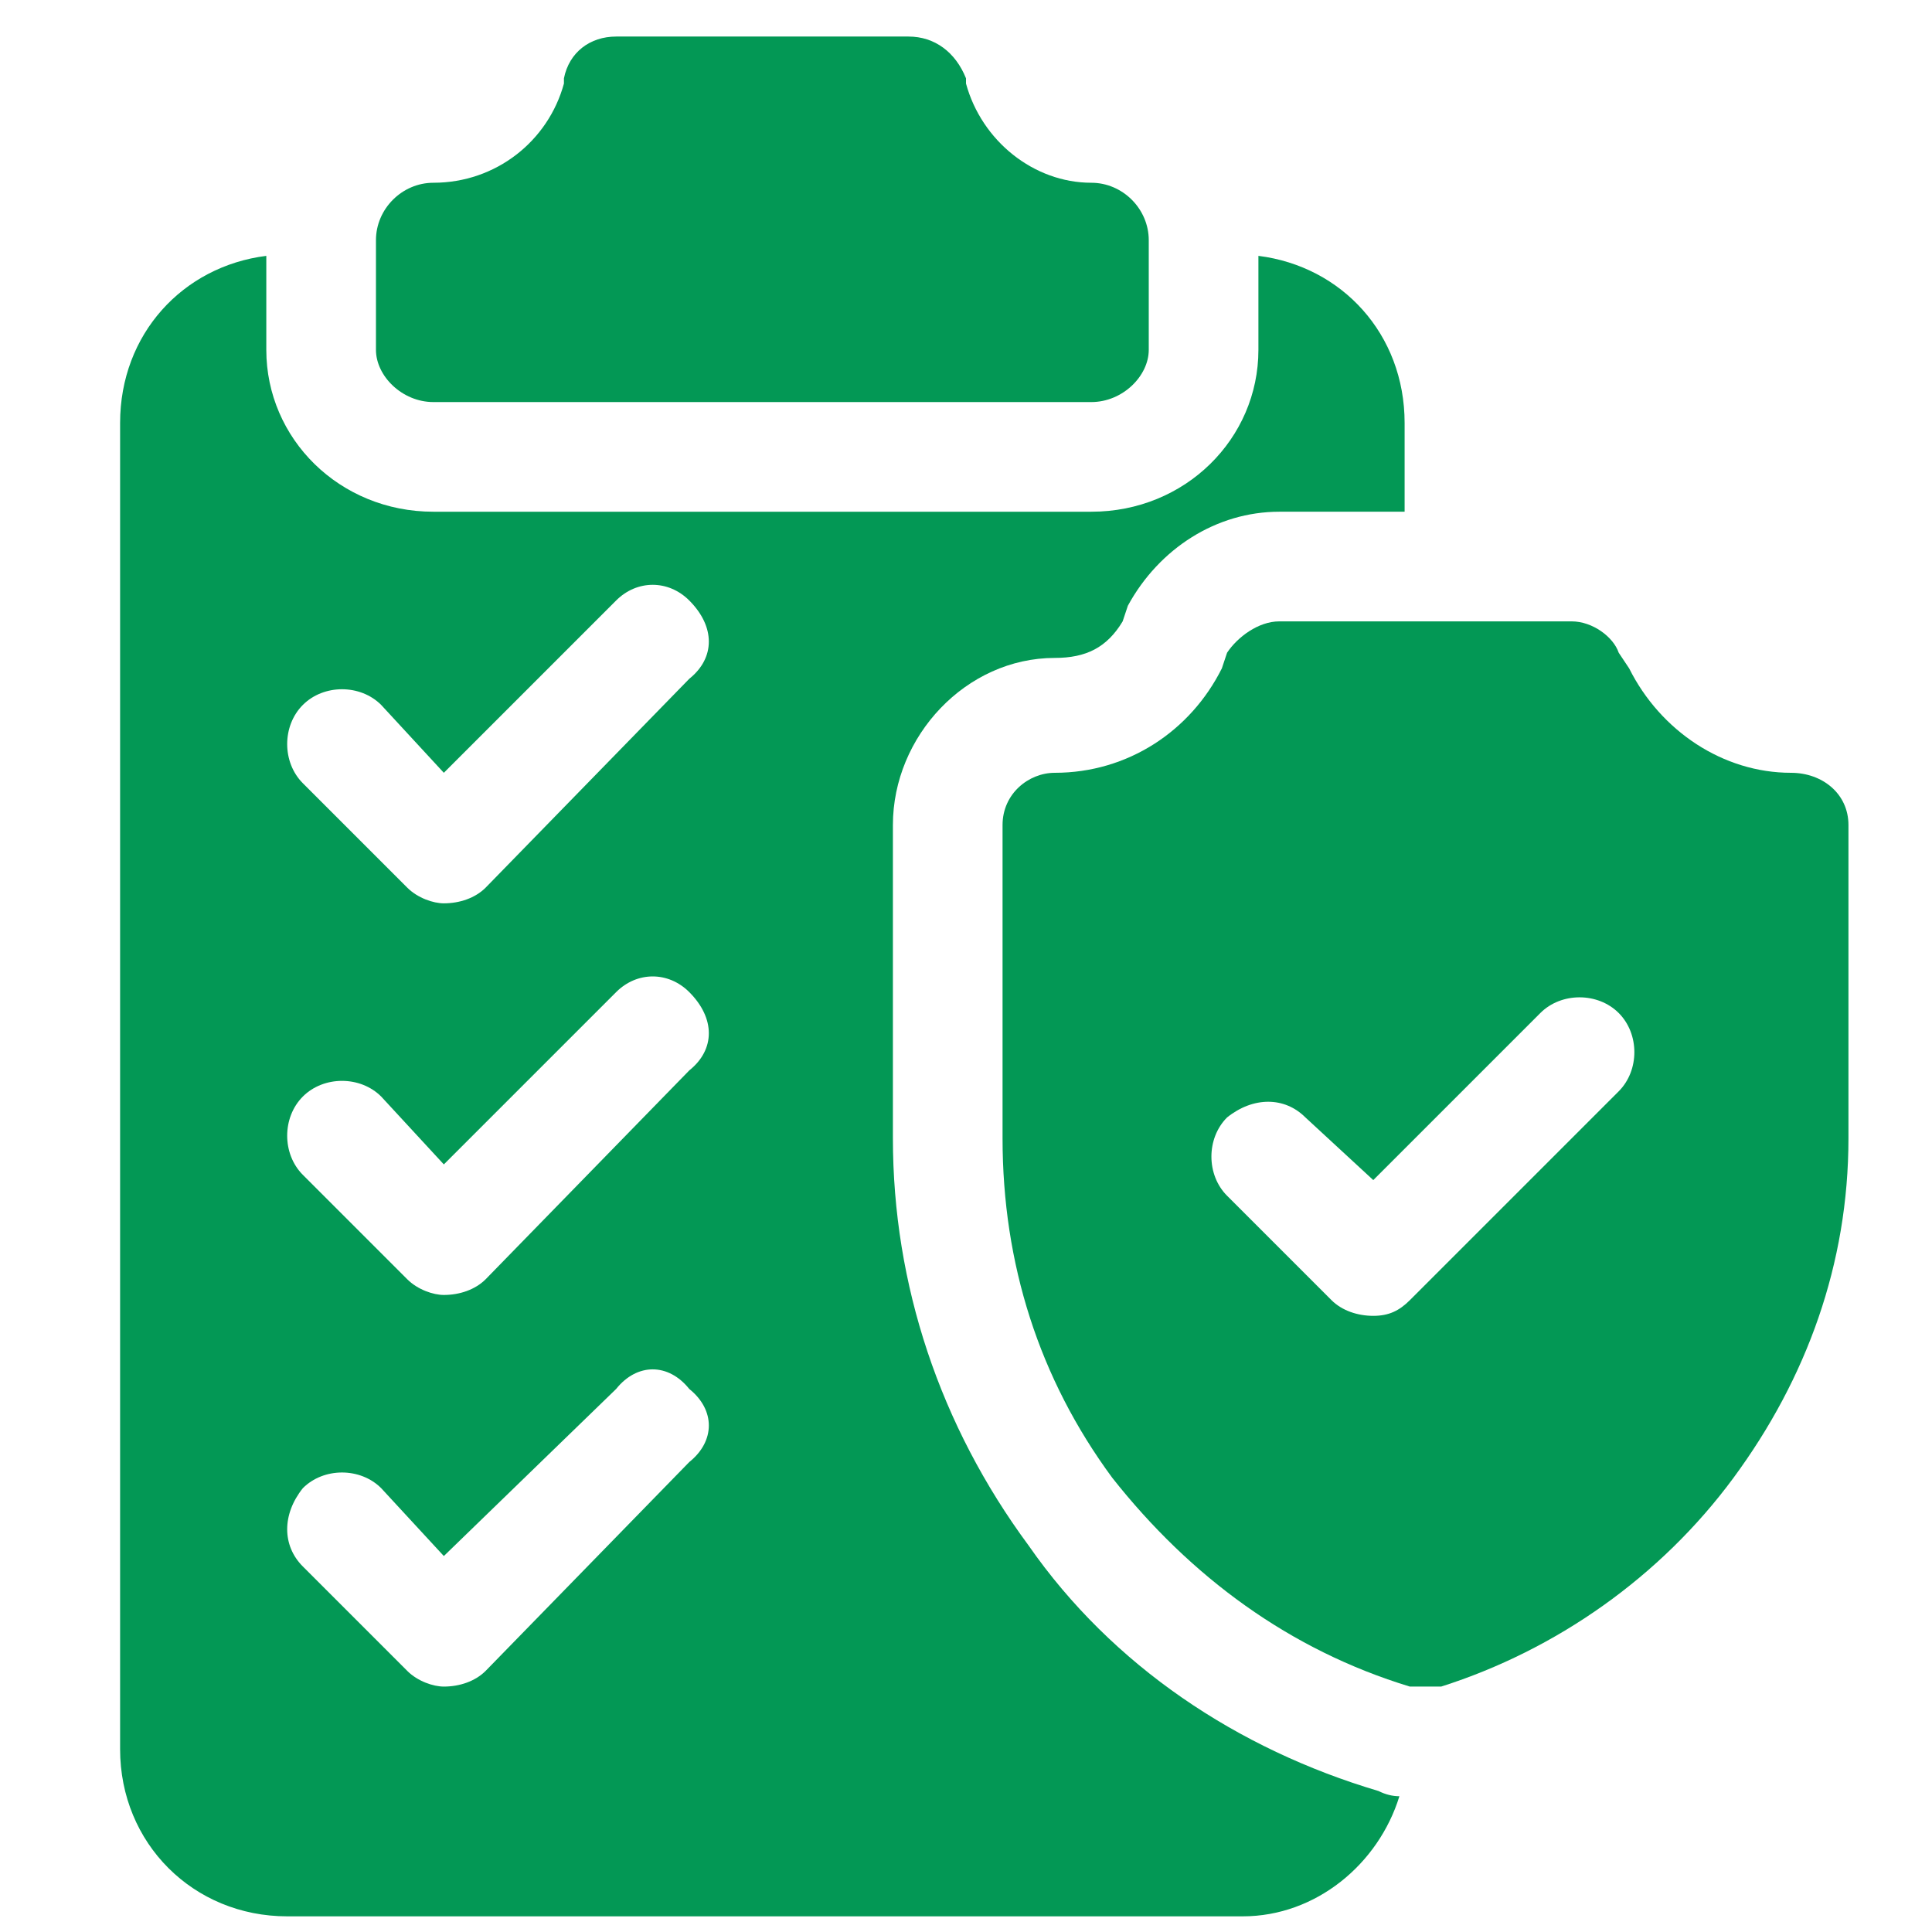
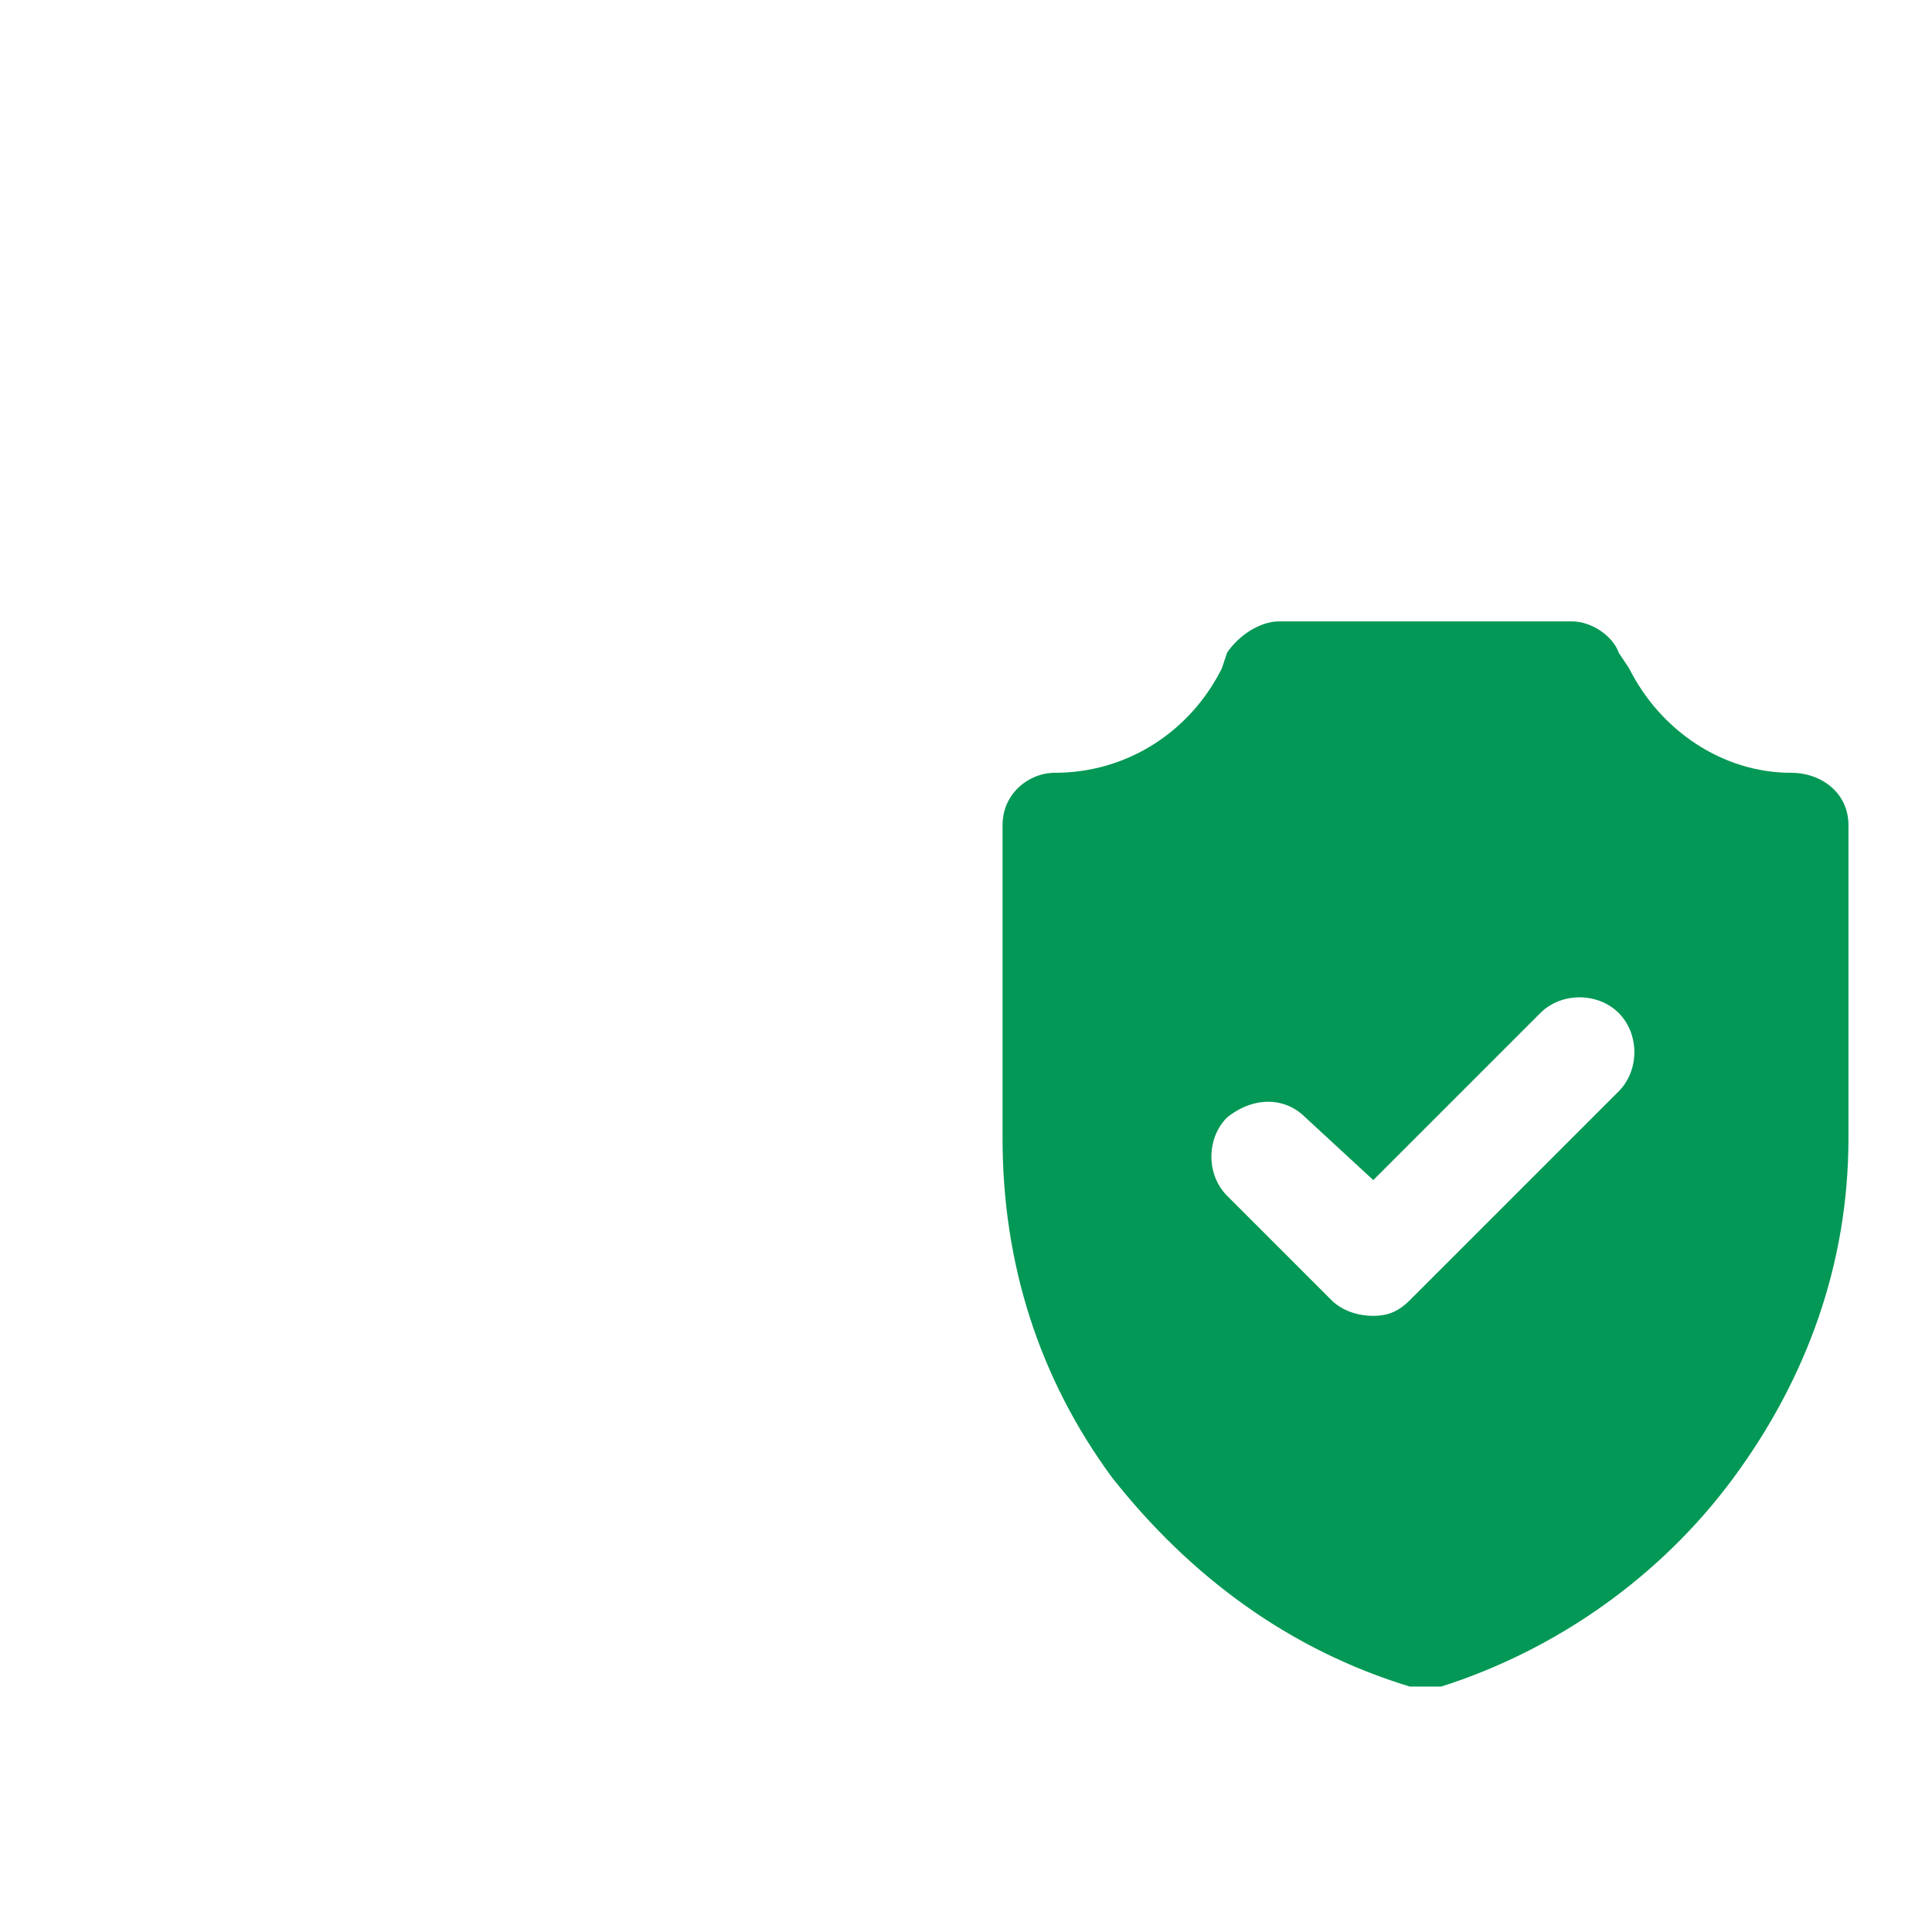
<svg xmlns="http://www.w3.org/2000/svg" version="1.2" viewBox="0 0 37 37" width="37" height="37">
  <title>step-icon-3</title>
  <defs>
    <clipPath clipPathUnits="userSpaceOnUse" id="cp1">
      <path d="m0.84 0.69h36v36h-36z" />
    </clipPath>
  </defs>
  <style>
		.s0 { fill: #039855 } 
	</style>
  <g id="Clip-Path" clip-path="url(#cp1)">
    <g>
-       <path class="s0" d="m20.9 7.7h-12.6c-0.6 0-1.1-0.5-1.1-1v-2.1c0-0.6 0.5-1.1 1.1-1.1 1.2 0 2.2-0.8 2.5-1.9v-0.1c0.1-0.5 0.5-0.8 1-0.8h5.6c0.5 0 0.9 0.3 1.1 0.8v0.1c0.3 1.1 1.3 1.9 2.4 1.9 0.6 0 1.1 0.5 1.1 1.1v2.1c0 0.5-0.5 1-1.1 1z" />
-       <path class="s0" d="m20.2 12.6c0.6 0 1-0.2 1.3-0.7l0.1-0.3c0.6-1.1 1.7-1.8 2.9-1.8h2.4v-1.7c0-1.7-1.2-3-2.8-3.2v1.8c0 1.7-1.4 3.1-3.2 3.1h-12.6c-1.8 0-3.2-1.4-3.2-3.1v-1.8c-1.6 0.2-2.8 1.5-2.8 3.2v25.4c0 1.8 1.4 3.2 3.2 3.2h18.3c1.4 0 2.6-1 3-2.3q-0.2 0-0.4-0.1c-2.7-0.8-5.1-2.4-6.7-4.7-1.7-2.3-2.6-5-2.6-7.8v-6c0-1.7 1.4-3.2 3.1-3.2zm-7 15.4l-3.9 4c-0.2 0.2-0.5 0.3-0.8 0.3-0.2 0-0.5-0.1-0.7-0.3l-2-2c-0.4-0.4-0.4-1 0-1.5 0.4-0.4 1.1-0.4 1.5 0l1.2 1.3 3.3-3.2c0.4-0.5 1-0.5 1.4 0 0.5 0.4 0.5 1 0 1.4zm0-7.5l-3.9 4c-0.2 0.2-0.5 0.3-0.8 0.3-0.2 0-0.5-0.1-0.7-0.3l-2-2c-0.4-0.4-0.4-1.1 0-1.5 0.4-0.4 1.1-0.4 1.5 0l1.2 1.3 3.3-3.3c0.4-0.4 1-0.4 1.4 0 0.5 0.5 0.5 1.1 0 1.5zm0-7.5l-3.9 4c-0.2 0.2-0.5 0.3-0.8 0.3-0.2 0-0.5-0.1-0.7-0.3l-2-2c-0.4-0.4-0.4-1.1 0-1.5 0.4-0.4 1.1-0.4 1.5 0l1.2 1.3 3.3-3.3c0.4-0.4 1-0.4 1.4 0 0.5 0.5 0.5 1.1 0 1.5z" />
      <path class="s0" d="m34.3 14.8c-1.3 0-2.5-0.8-3.1-2l-0.2-0.3c-0.1-0.3-0.5-0.6-0.9-0.6h-5.6c-0.4 0-0.8 0.3-1 0.6l-0.1 0.3c-0.6 1.2-1.8 2-3.2 2-0.5 0-1 0.4-1 1v6c0 2.4 0.7 4.6 2.1 6.5 1.5 1.9 3.4 3.3 5.7 4q0.1 0 0.3 0 0.1 0 0.3 0c2.2-0.7 4.2-2.1 5.6-4 1.4-1.9 2.2-4.1 2.2-6.5v-6c0-0.6-0.5-1-1.1-1zm-3.3 6.1l-4 4c-0.2 0.2-0.4 0.3-0.7 0.3-0.3 0-0.6-0.1-0.8-0.3l-2-2c-0.4-0.4-0.4-1.1 0-1.5 0.5-0.4 1.1-0.4 1.5 0l1.3 1.2 3.2-3.2c0.4-0.4 1.1-0.4 1.5 0 0.4 0.4 0.4 1.1 0 1.5z" />
    </g>
  </g>
</svg>